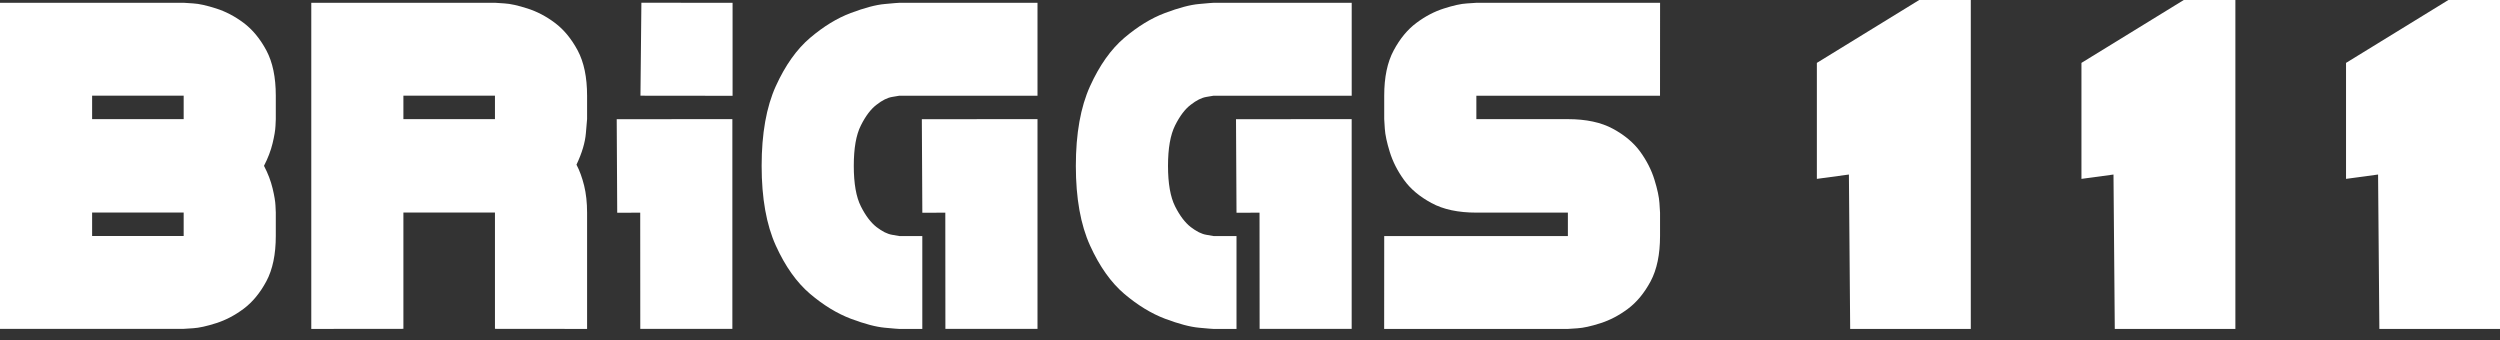
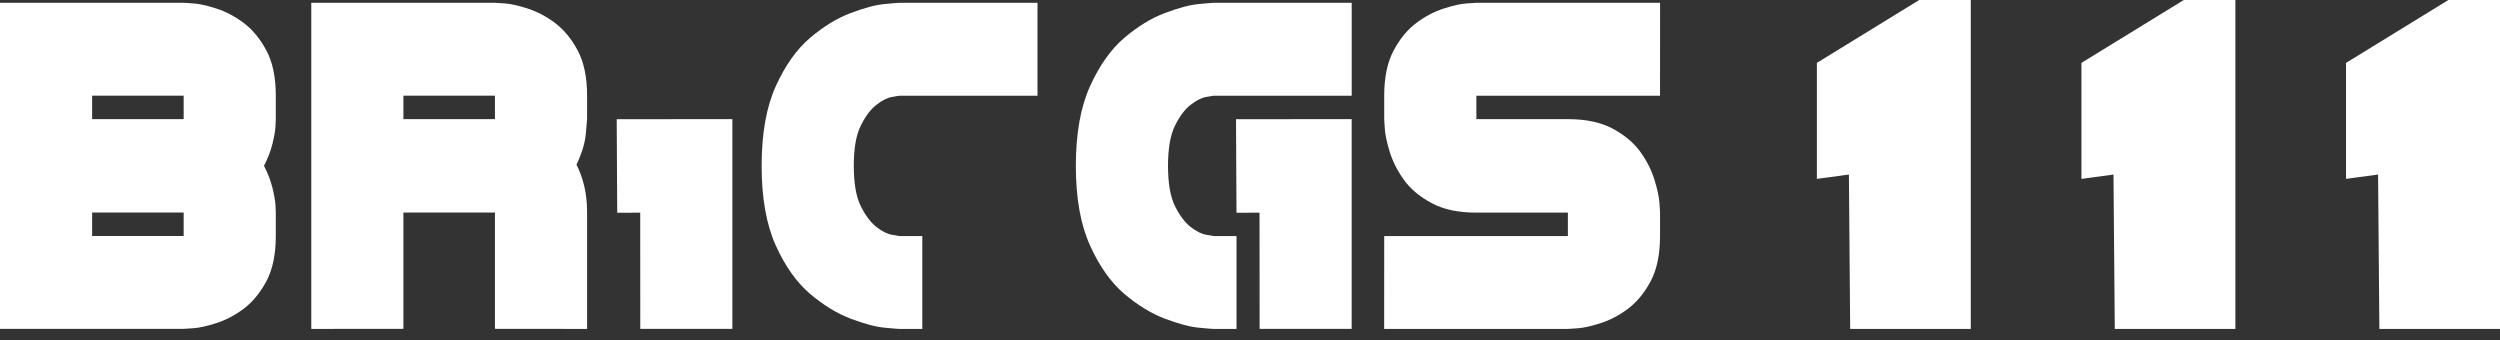
<svg xmlns="http://www.w3.org/2000/svg" viewBox="0 0 169 23" fill="none">
  <rect x="0" y="0" width="169" height="23" fill="#333333" stroke="none" />
  <g clip-path="url(#clip0_3_3012)">
    <path fill-rule="evenodd" clip-rule="evenodd" d="M133.141 0H129.738L122.82 4.251V12.092L124.986 11.798L125.072 22.237H129.738H133.226V0H133.141Z" fill="white" />
    <path fill-rule="evenodd" clip-rule="evenodd" d="M151.027 0H147.624L140.706 4.251V12.092L142.872 11.798L142.959 22.237H147.624H151.112V0H151.027Z" fill="white" />
    <path fill-rule="evenodd" clip-rule="evenodd" d="M168.913 0H165.511L158.592 4.251V12.092L160.758 11.798L160.845 22.237H165.511H169V0H168.913Z" fill="white" />
-     <path d="M49.522 0.191L43.358 0.184L43.295 6.469L49.522 6.476V0.191Z" fill="white" />
    <path d="M49.508 8.052L41.69 8.059L41.724 14.381L43.279 14.377L43.283 22.233H49.508V8.052Z" fill="white" />
    <path d="M18.623 8.518C18.638 8.232 18.644 8.075 18.644 8.052V6.469C18.644 5.223 18.432 4.205 18.007 3.408C17.58 2.612 17.066 1.995 16.468 1.546C15.867 1.097 15.253 0.778 14.612 0.573C13.974 0.37 13.454 0.252 13.055 0.23C12.654 0.201 12.441 0.188 12.416 0.188H0V22.23H12.416C12.443 22.23 12.654 22.218 13.055 22.189C13.454 22.166 13.972 22.05 14.612 21.846C15.251 21.643 15.867 21.322 16.468 20.875C17.066 20.426 17.58 19.809 18.007 19.012C18.432 18.216 18.644 17.191 18.644 15.952V14.368C18.644 14.346 18.638 14.191 18.623 13.905C18.611 13.619 18.547 13.23 18.426 12.729C18.305 12.229 18.114 11.724 17.846 11.21C18.112 10.693 18.305 10.192 18.426 9.691C18.547 9.191 18.611 8.795 18.623 8.516V8.518ZM12.416 15.952H6.227V14.368H12.416V15.952ZM12.416 8.052H6.227V6.469H12.416V8.052Z" fill="white" />
    <path d="M39.687 14.371C39.687 13.698 39.62 13.088 39.489 12.552C39.354 12.009 39.183 11.533 38.97 11.132C39.342 10.345 39.554 9.636 39.606 9.002C39.661 8.367 39.687 8.052 39.687 8.052V6.469C39.687 5.223 39.475 4.205 39.05 3.408C38.623 2.612 38.109 1.995 37.511 1.546C36.913 1.097 36.296 0.778 35.655 0.573C35.017 0.37 34.497 0.252 34.098 0.23C33.697 0.201 33.486 0.188 33.459 0.188H21.043V22.235L27.27 22.229V14.366H33.459V22.229L39.687 22.235V14.366V14.371ZM33.459 8.052H27.27V6.469H33.459V8.052Z" fill="white" />
    <path d="M91.377 0.19H82.031C81.981 0.19 81.652 0.213 81.054 0.271C80.454 0.323 79.69 0.528 78.757 0.877C77.824 1.227 76.908 1.79 76.001 2.56C75.099 3.328 74.327 4.416 73.688 5.825C73.05 7.229 72.727 9.027 72.727 11.214C72.727 13.402 73.05 15.198 73.688 16.599C74.327 18.009 75.099 19.095 76.001 19.865C76.908 20.633 77.824 21.192 78.757 21.547C79.69 21.897 80.454 22.1 81.054 22.154C81.652 22.212 81.981 22.235 82.031 22.235H83.588V15.956H82.031C82.031 15.956 81.874 15.927 81.552 15.873C81.233 15.821 80.881 15.647 80.494 15.349C80.107 15.047 79.754 14.582 79.436 13.95C79.118 13.315 78.957 12.402 78.957 11.214C78.957 10.027 79.118 9.114 79.436 8.479C79.754 7.843 80.107 7.373 80.494 7.082C80.881 6.779 81.233 6.604 81.552 6.552C81.872 6.5 82.031 6.471 82.031 6.471H91.375V0.19H91.377Z" fill="white" />
    <path d="M91.373 8.052L83.554 8.059L83.588 14.381L85.144 14.377L85.15 22.233H91.373V8.052Z" fill="white" />
    <path d="M112.217 6.469L112.221 0.19H99.8C99.774 0.19 99.563 0.203 99.162 0.232C98.763 0.254 98.245 0.37 97.604 0.575C96.966 0.778 96.349 1.099 95.749 1.548C95.15 1.995 94.637 2.614 94.212 3.41C93.784 4.207 93.573 5.225 93.573 6.471V8.054C93.573 8.077 93.585 8.292 93.613 8.7C93.639 9.108 93.75 9.631 93.952 10.283C94.153 10.929 94.472 11.558 94.909 12.162C95.348 12.773 95.966 13.292 96.766 13.723C97.564 14.159 98.575 14.373 99.8 14.373H105.989V15.956H93.573L93.569 22.235H105.989C106.016 22.235 106.227 22.222 106.63 22.193C107.029 22.17 107.547 22.055 108.187 21.85C108.826 21.647 109.443 21.326 110.043 20.879C110.643 20.43 111.155 19.813 111.582 19.017C112.007 18.22 112.219 17.195 112.219 15.956V14.373C112.219 14.35 112.207 14.13 112.178 13.723C112.152 13.321 112.041 12.791 111.84 12.146C111.64 11.494 111.322 10.871 110.883 10.26C110.444 9.656 109.825 9.13 109.025 8.7C108.228 8.27 107.216 8.054 105.991 8.054H99.802V6.471H112.219L112.217 6.469Z" fill="white" />
    <path d="M70.136 0.19H60.791C60.738 0.19 60.41 0.213 59.813 0.271C59.213 0.323 58.449 0.528 57.517 0.877C56.584 1.227 55.667 1.79 54.761 2.56C53.858 3.328 53.084 4.416 52.444 5.825C51.807 7.229 51.487 9.027 51.487 11.214C51.487 13.402 51.809 15.198 52.444 16.599C53.082 18.009 53.858 19.095 54.761 19.865C55.667 20.633 56.584 21.192 57.517 21.547C58.449 21.897 59.215 22.1 59.813 22.154C60.412 22.212 60.736 22.235 60.791 22.235H62.348V15.956H60.791C60.791 15.956 60.629 15.927 60.311 15.873C59.991 15.821 59.638 15.647 59.253 15.349C58.867 15.047 58.514 14.582 58.196 13.95C57.875 13.315 57.716 12.402 57.716 11.214C57.716 10.027 57.873 9.114 58.196 8.479C58.514 7.843 58.867 7.373 59.253 7.082C59.638 6.779 59.991 6.604 60.311 6.552C60.629 6.5 60.791 6.471 60.791 6.471H70.135V0.19H70.136Z" fill="white" />
-     <path d="M70.135 8.052L62.316 8.059L62.35 14.381L63.903 14.377L63.909 22.233H70.135V8.052Z" fill="white" />
  </g>
  <defs>
    <clipPath id="clip0_3_3012">
      <rect width="169" height="22.237" fill="white" />
    </clipPath>
  </defs>
</svg>